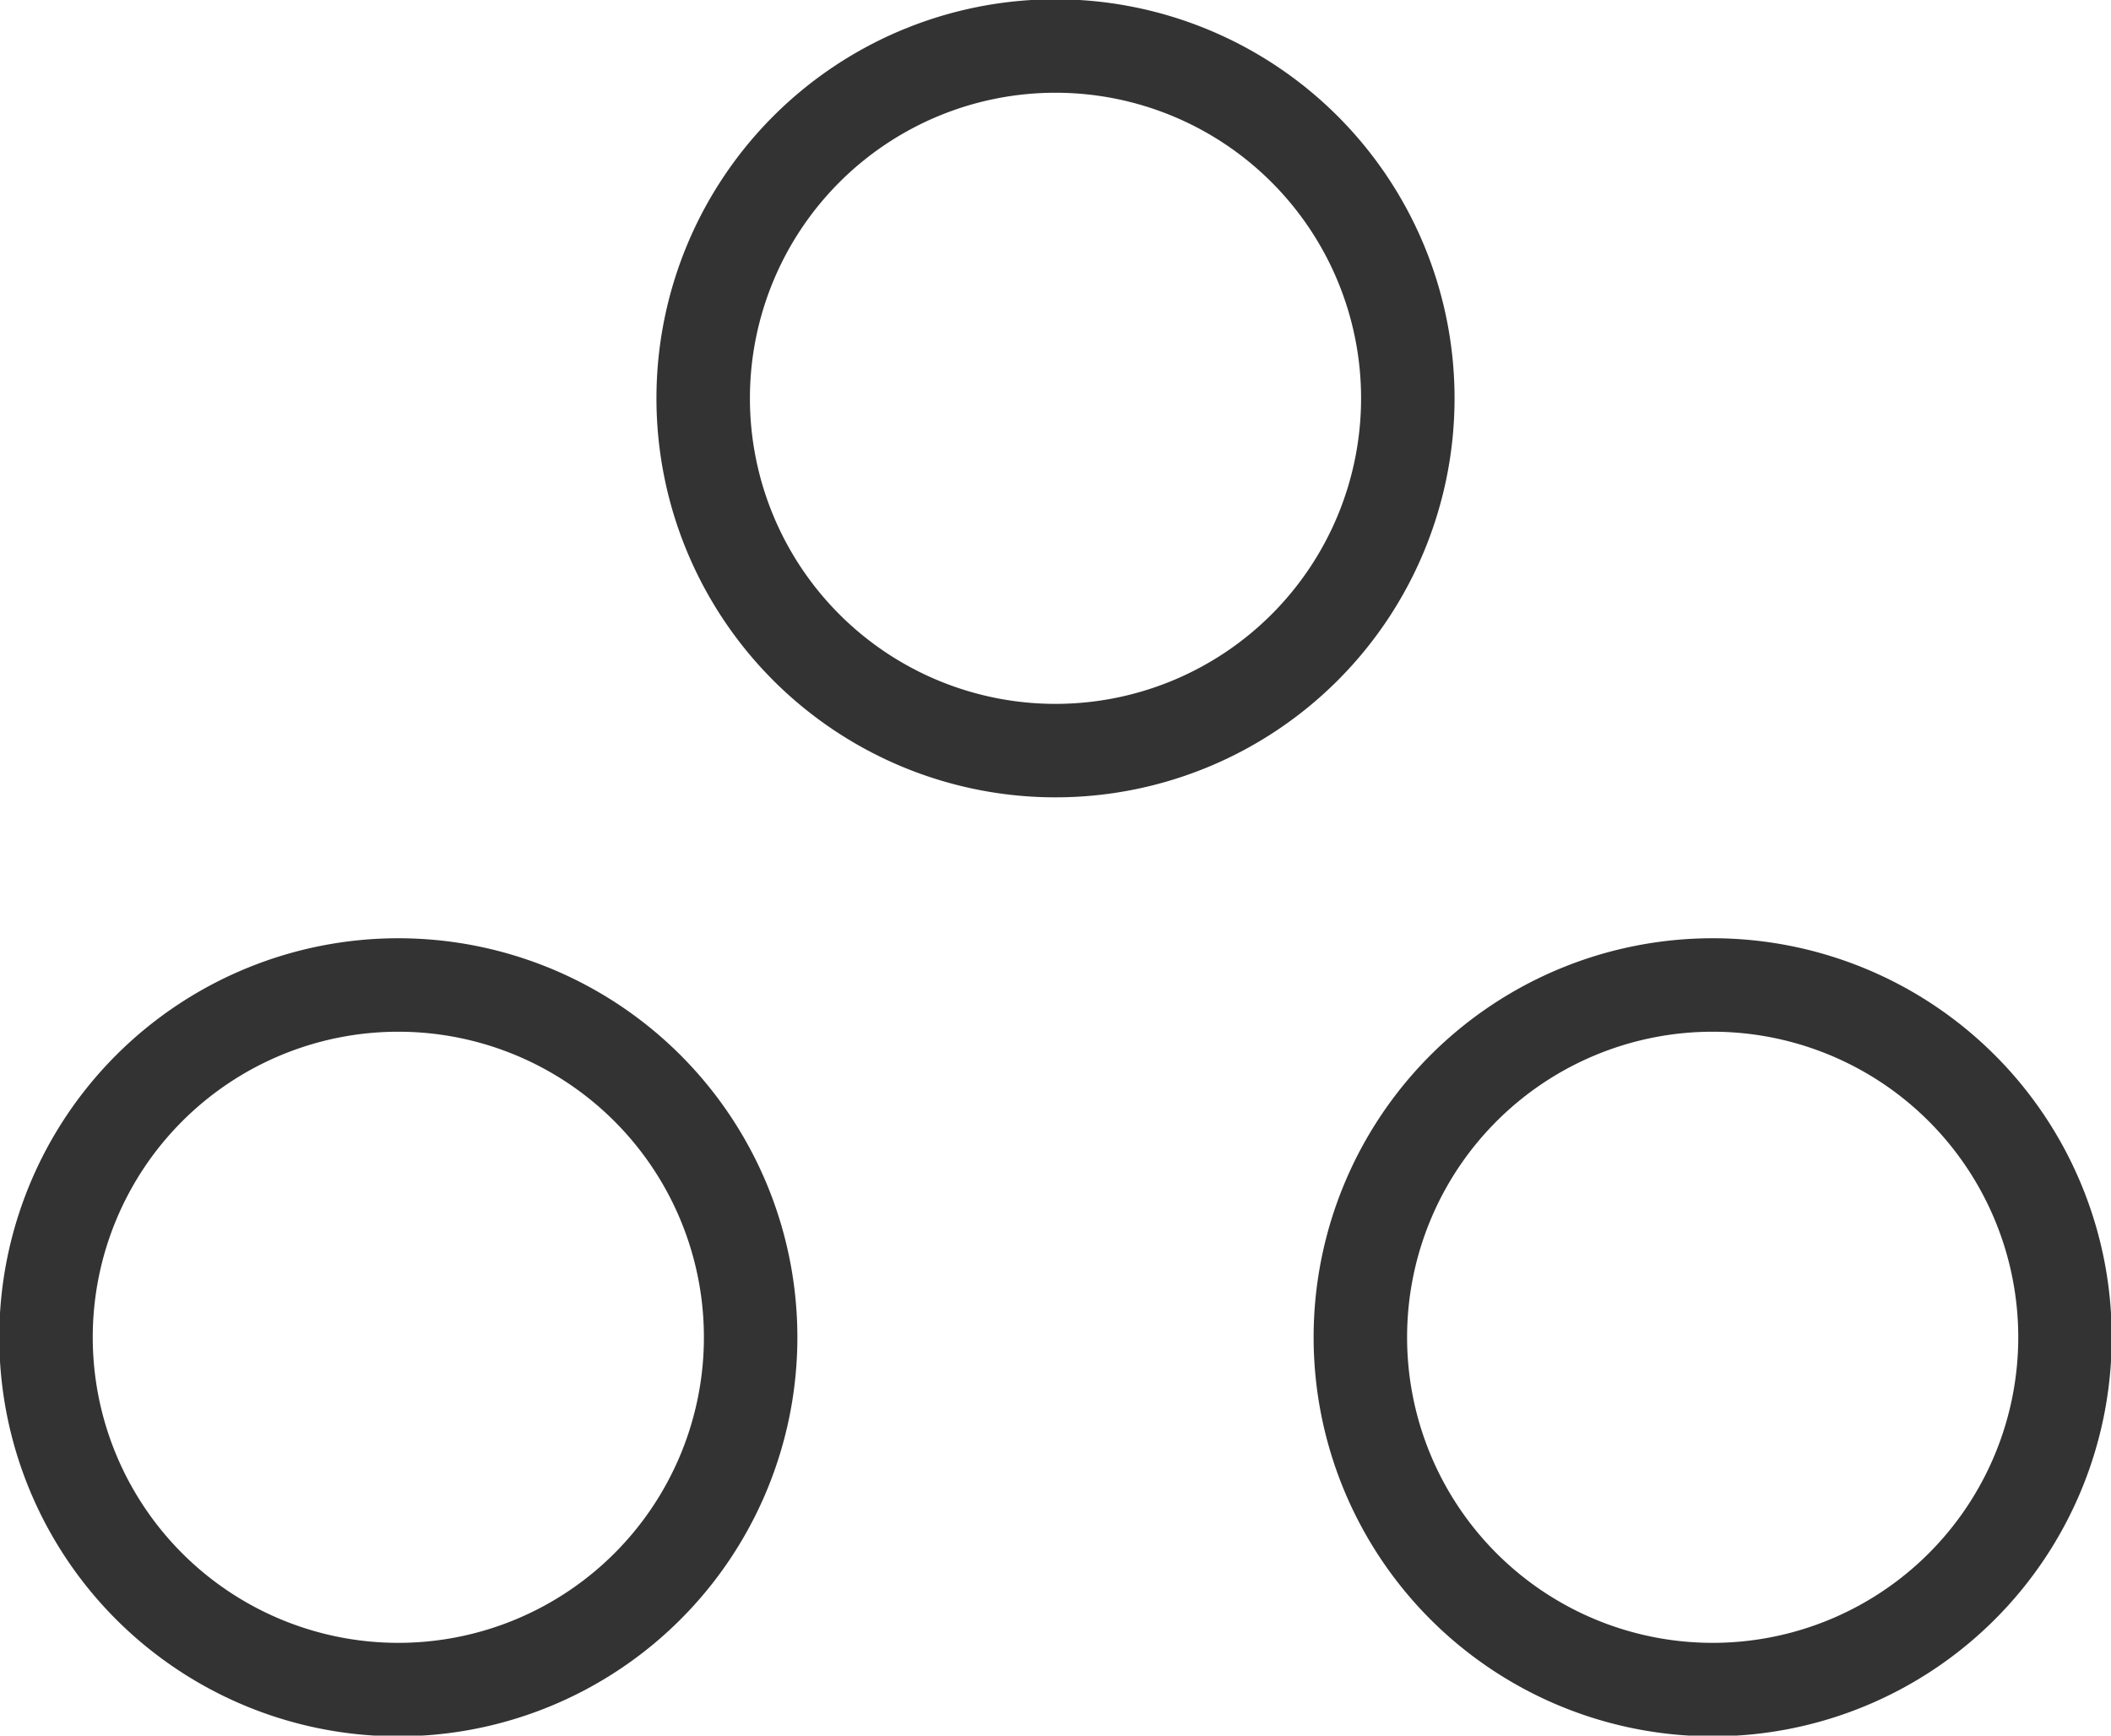
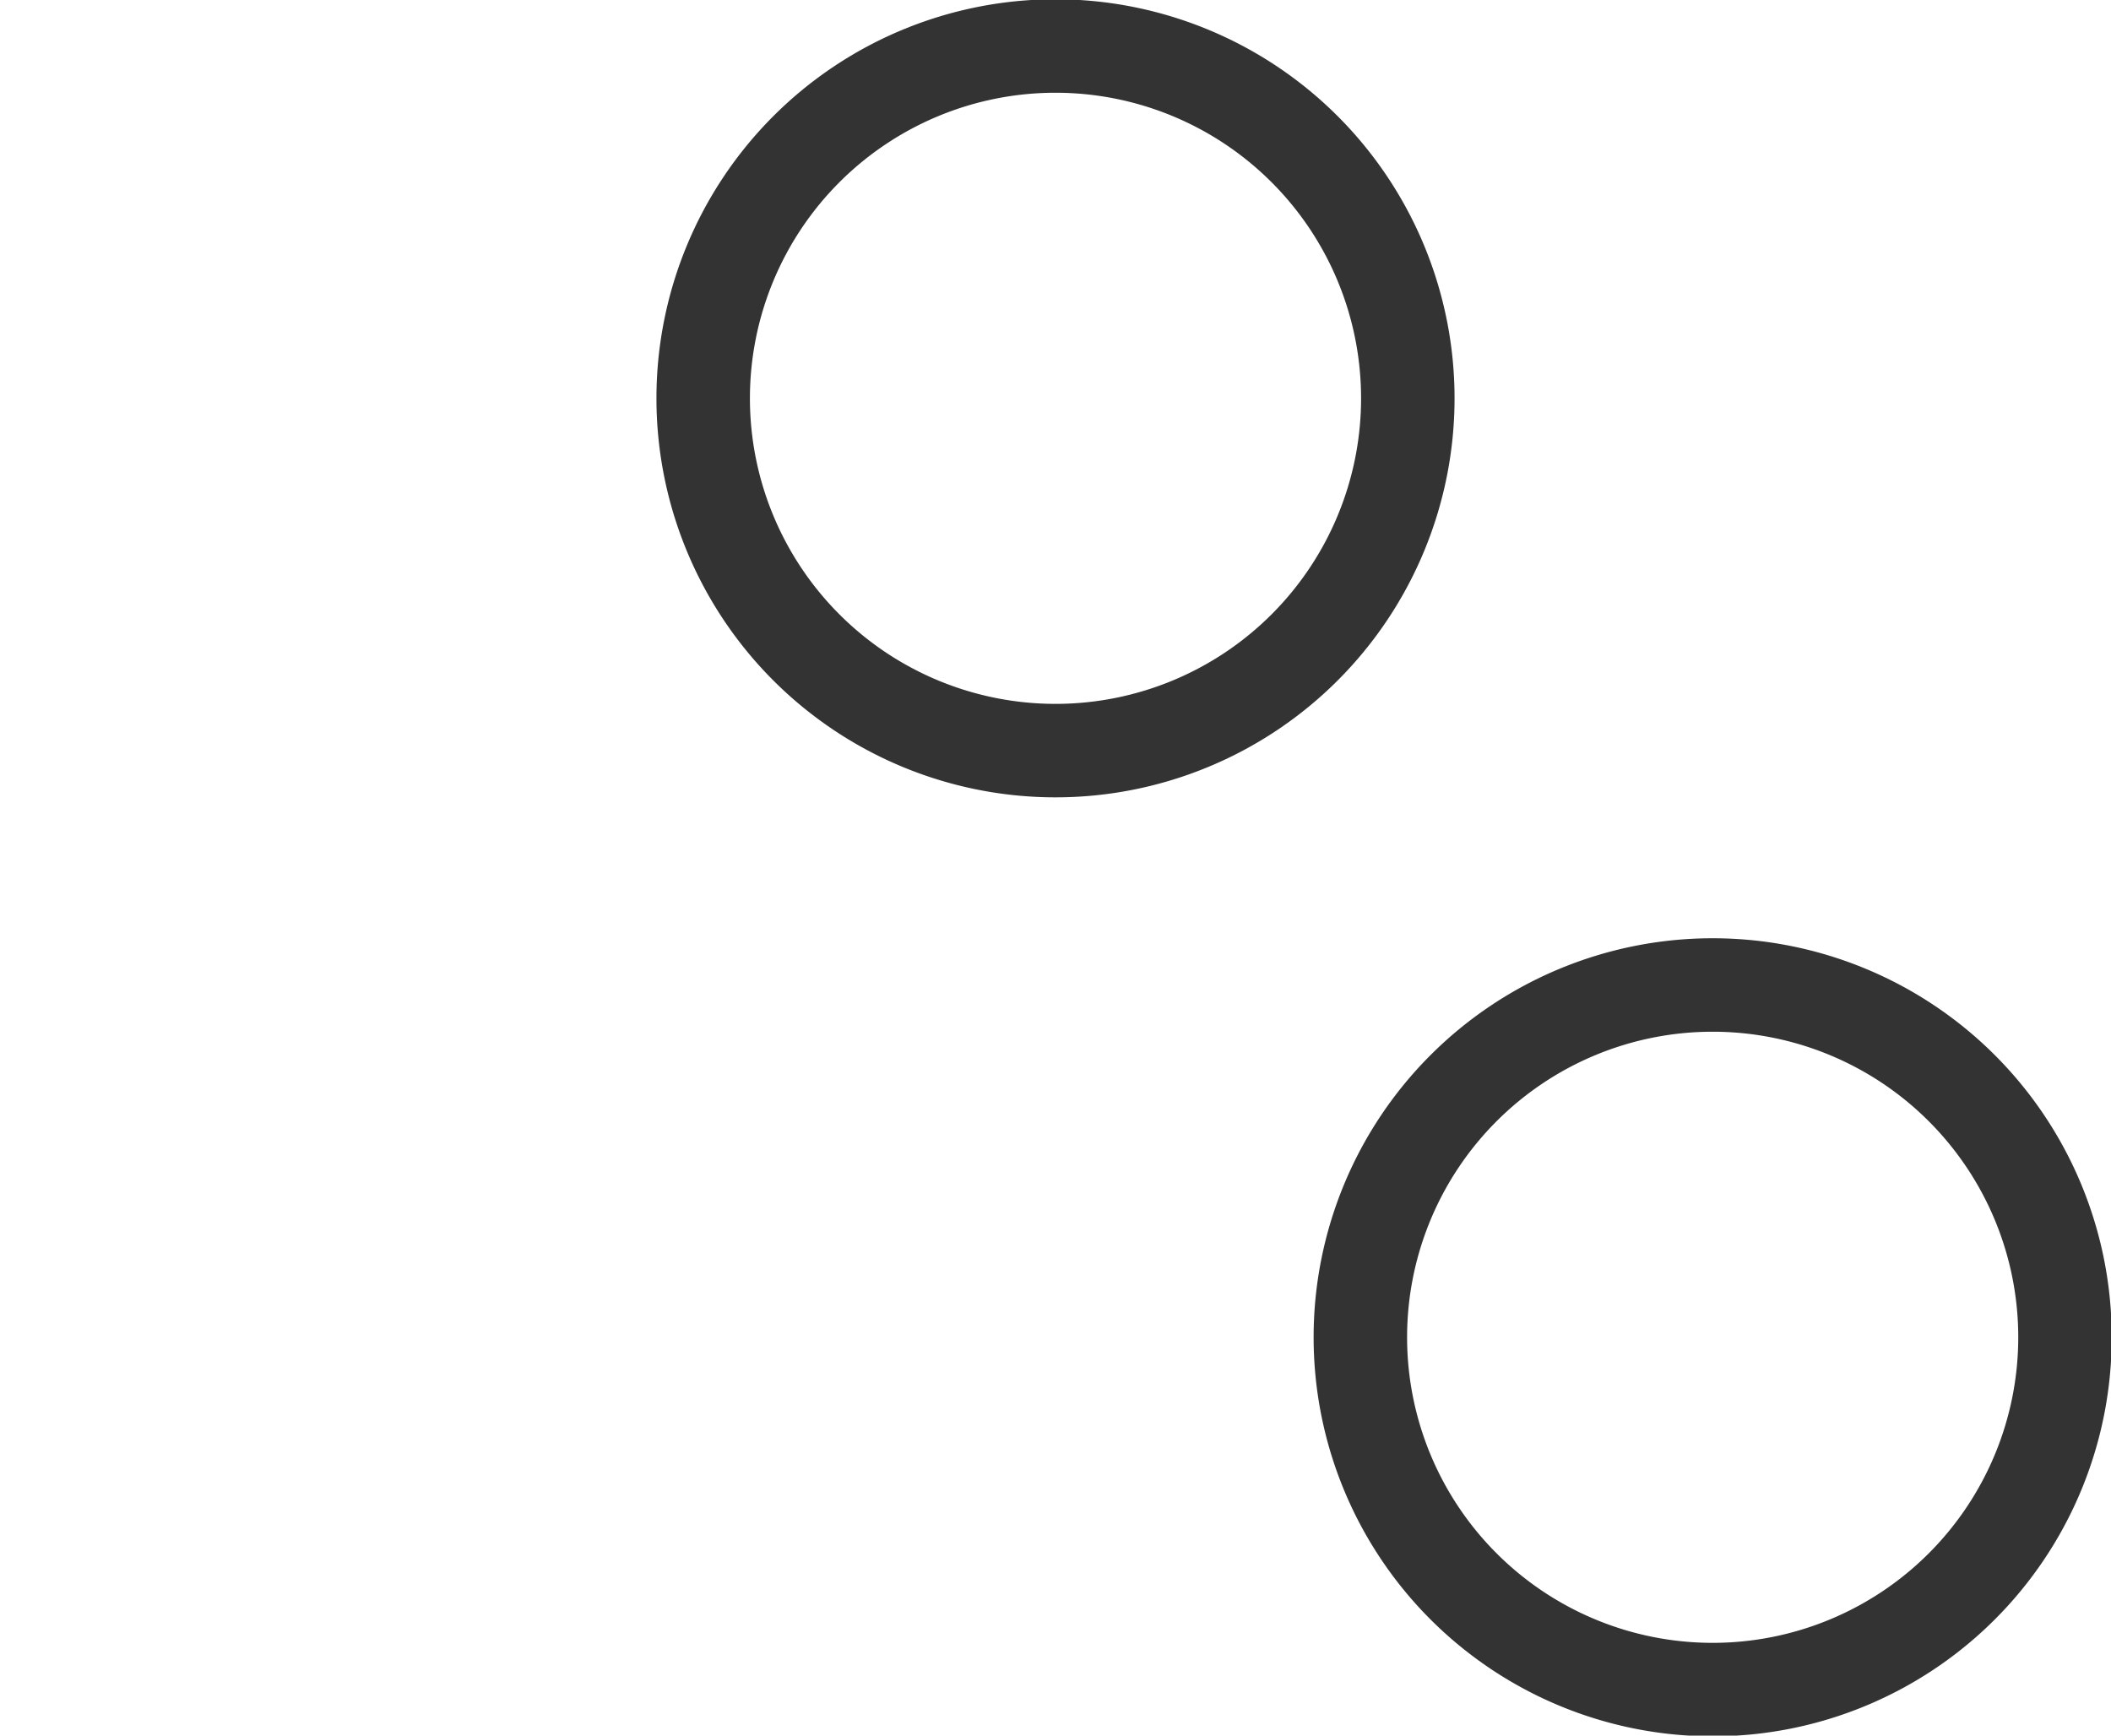
<svg xmlns="http://www.w3.org/2000/svg" width="14.68" height="12.07" viewBox="0 0 14.68 12.07">
  <g id="圖層_2" data-name="圖層 2">
    <g id="設計檔案">
      <g>
        <path d="M9.79,2.77A2.45,2.45,0,1,1,7.34.32,2.45,2.45,0,0,1,9.79,2.77Z" fill="none" stroke="#333" stroke-linecap="round" stroke-linejoin="round" stroke-width="0.65" />
        <g>
-           <path d="M5.22,9.3A2.45,2.45,0,1,1,2.77,6.85,2.45,2.45,0,0,1,5.22,9.3Z" fill="none" stroke="#333" stroke-linecap="round" stroke-linejoin="round" stroke-width="0.65" />
          <path d="M14.36,9.3a2.45,2.45,0,1,1-2.45-2.45A2.45,2.45,0,0,1,14.36,9.3Z" fill="none" stroke="#333" stroke-linecap="round" stroke-linejoin="round" stroke-width="0.65" />
        </g>
      </g>
    </g>
  </g>
</svg>